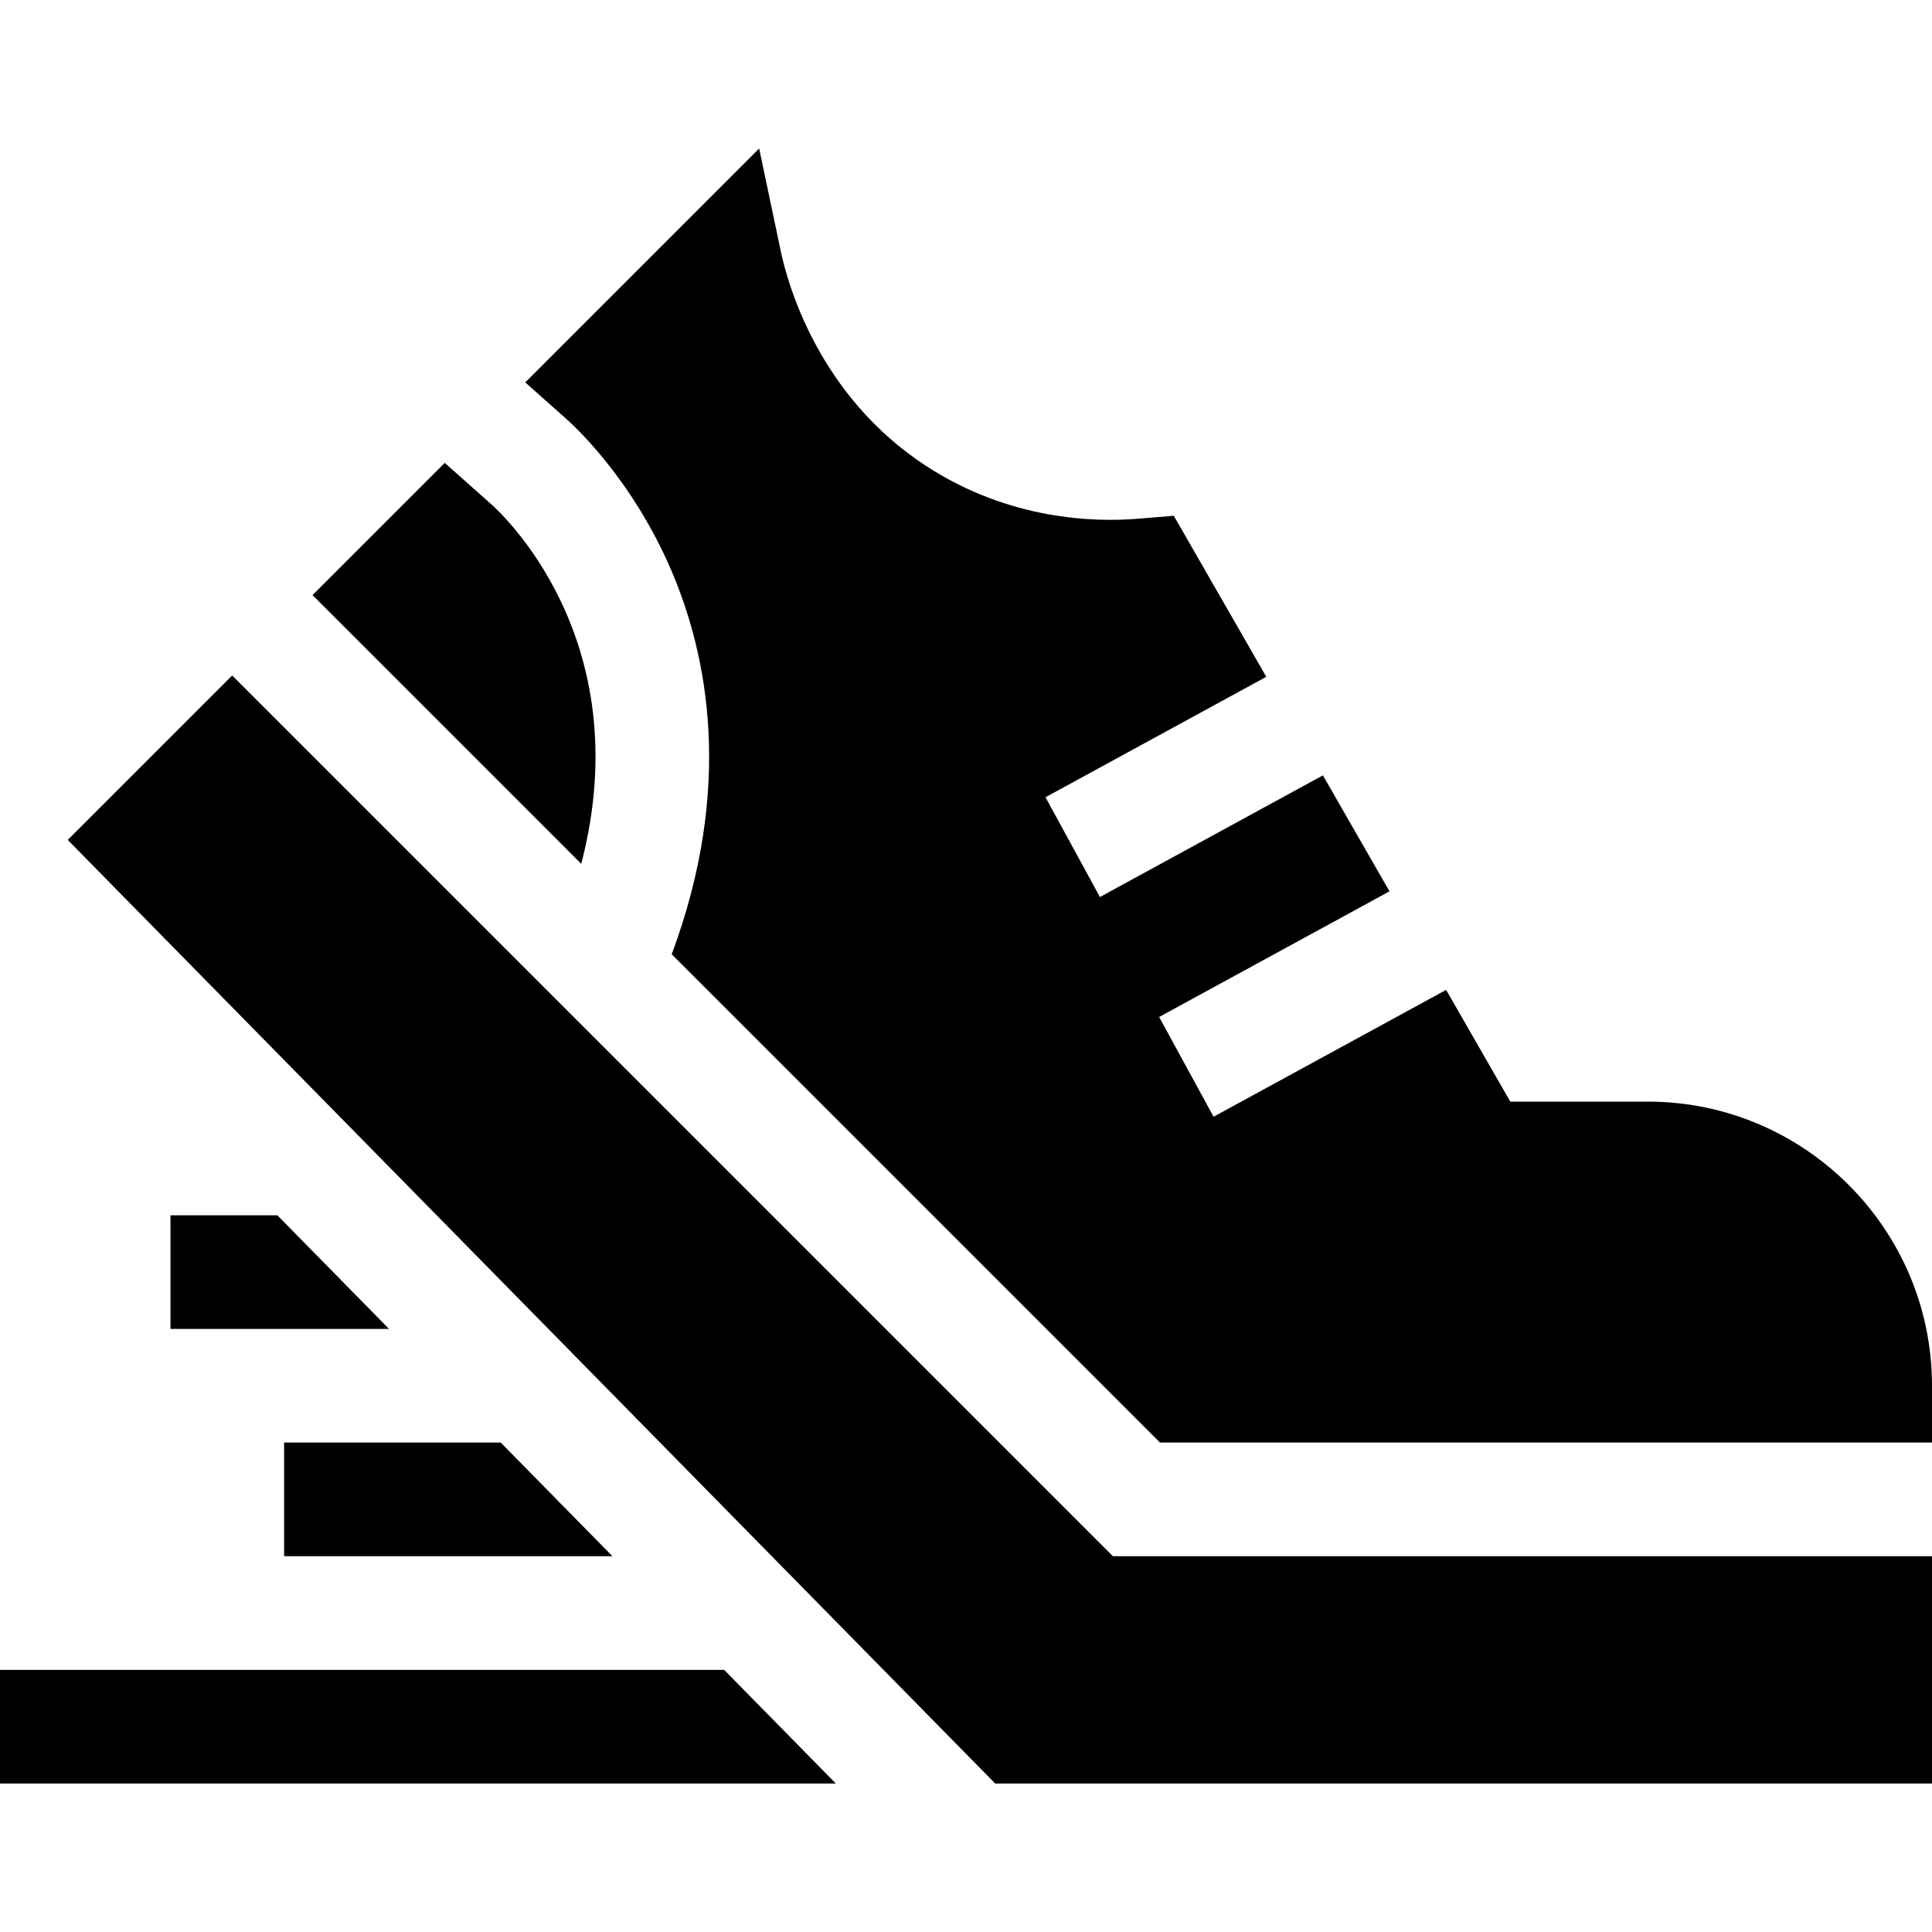
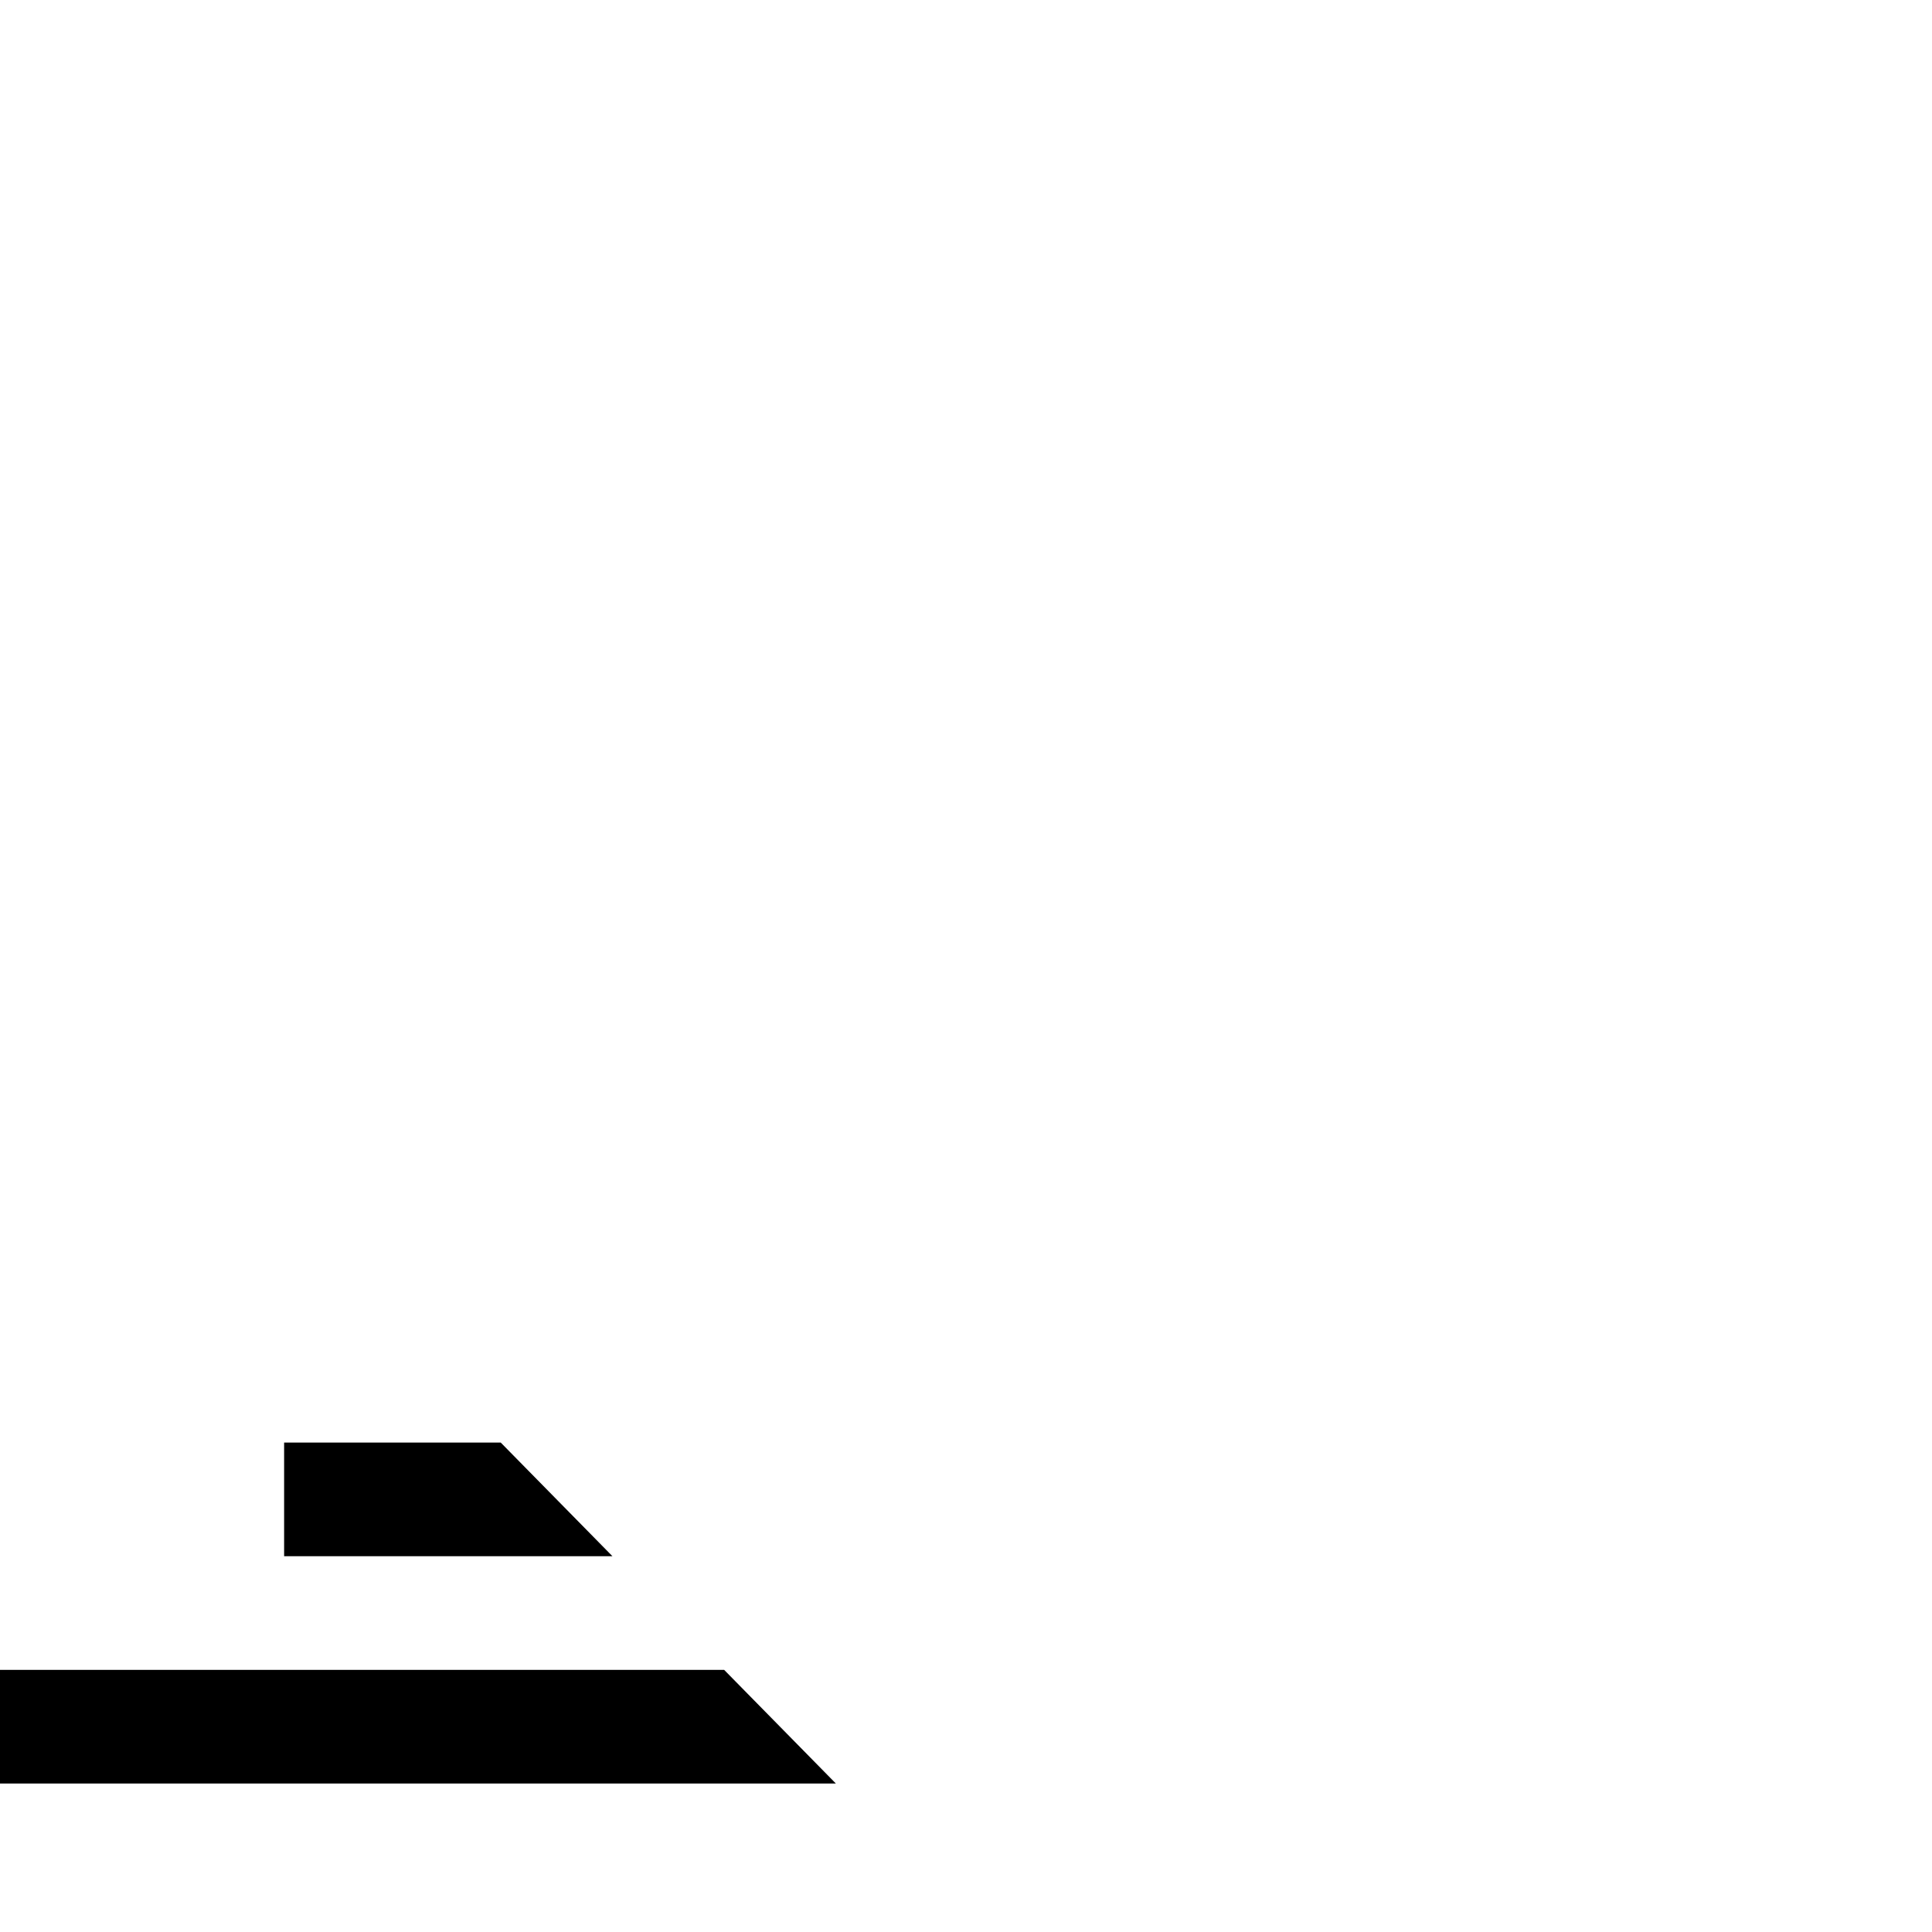
<svg xmlns="http://www.w3.org/2000/svg" id="Capa_1" enable-background="new 0 0 510 510" height="512" viewBox="0 0 510 510" width="512">
  <g>
-     <path d="m45 320.804v30h57.697l-29.487-30z" />
    <path d="m161.671 410.804-29.487-30h-57.184v30z" />
    <path d="m0 440.804v30h220.645l-29.487-30z" />
-     <path d="m61.287 178.304v.001l-43.409 43.409 244.833 249.09h247.289v-60h-216.213z" />
-     <path d="m129.505 132.958c-16.599-14.766-10.86-9.66-12.104-10.767l-34.901 34.9v.001l70.936 70.936c15.577-59.923-22.137-93.517-23.931-95.07z" />
-     <path d="m435 290.804h-36.317l-16.943-29.497-61.389 33.483-14.365-26.337 60.808-33.167-17.581-30.607-58.861 32.109-14.366-26.336 58.282-31.793-24.415-42.506-9.491.779c-11.463.941-33.955.381-55.908-13.945-28.418-18.545-36.541-48.083-38.353-56.694l-5.703-27.099-61.746 61.746 10.505 9.348c2.151 1.874 17.616 15.898 28.096 40.386 9.412 21.995 16.587 56.883.059 101.226l128.904 128.904h203.784v-15c0-41.355-33.645-75-75-75z" />
  </g>
</svg>